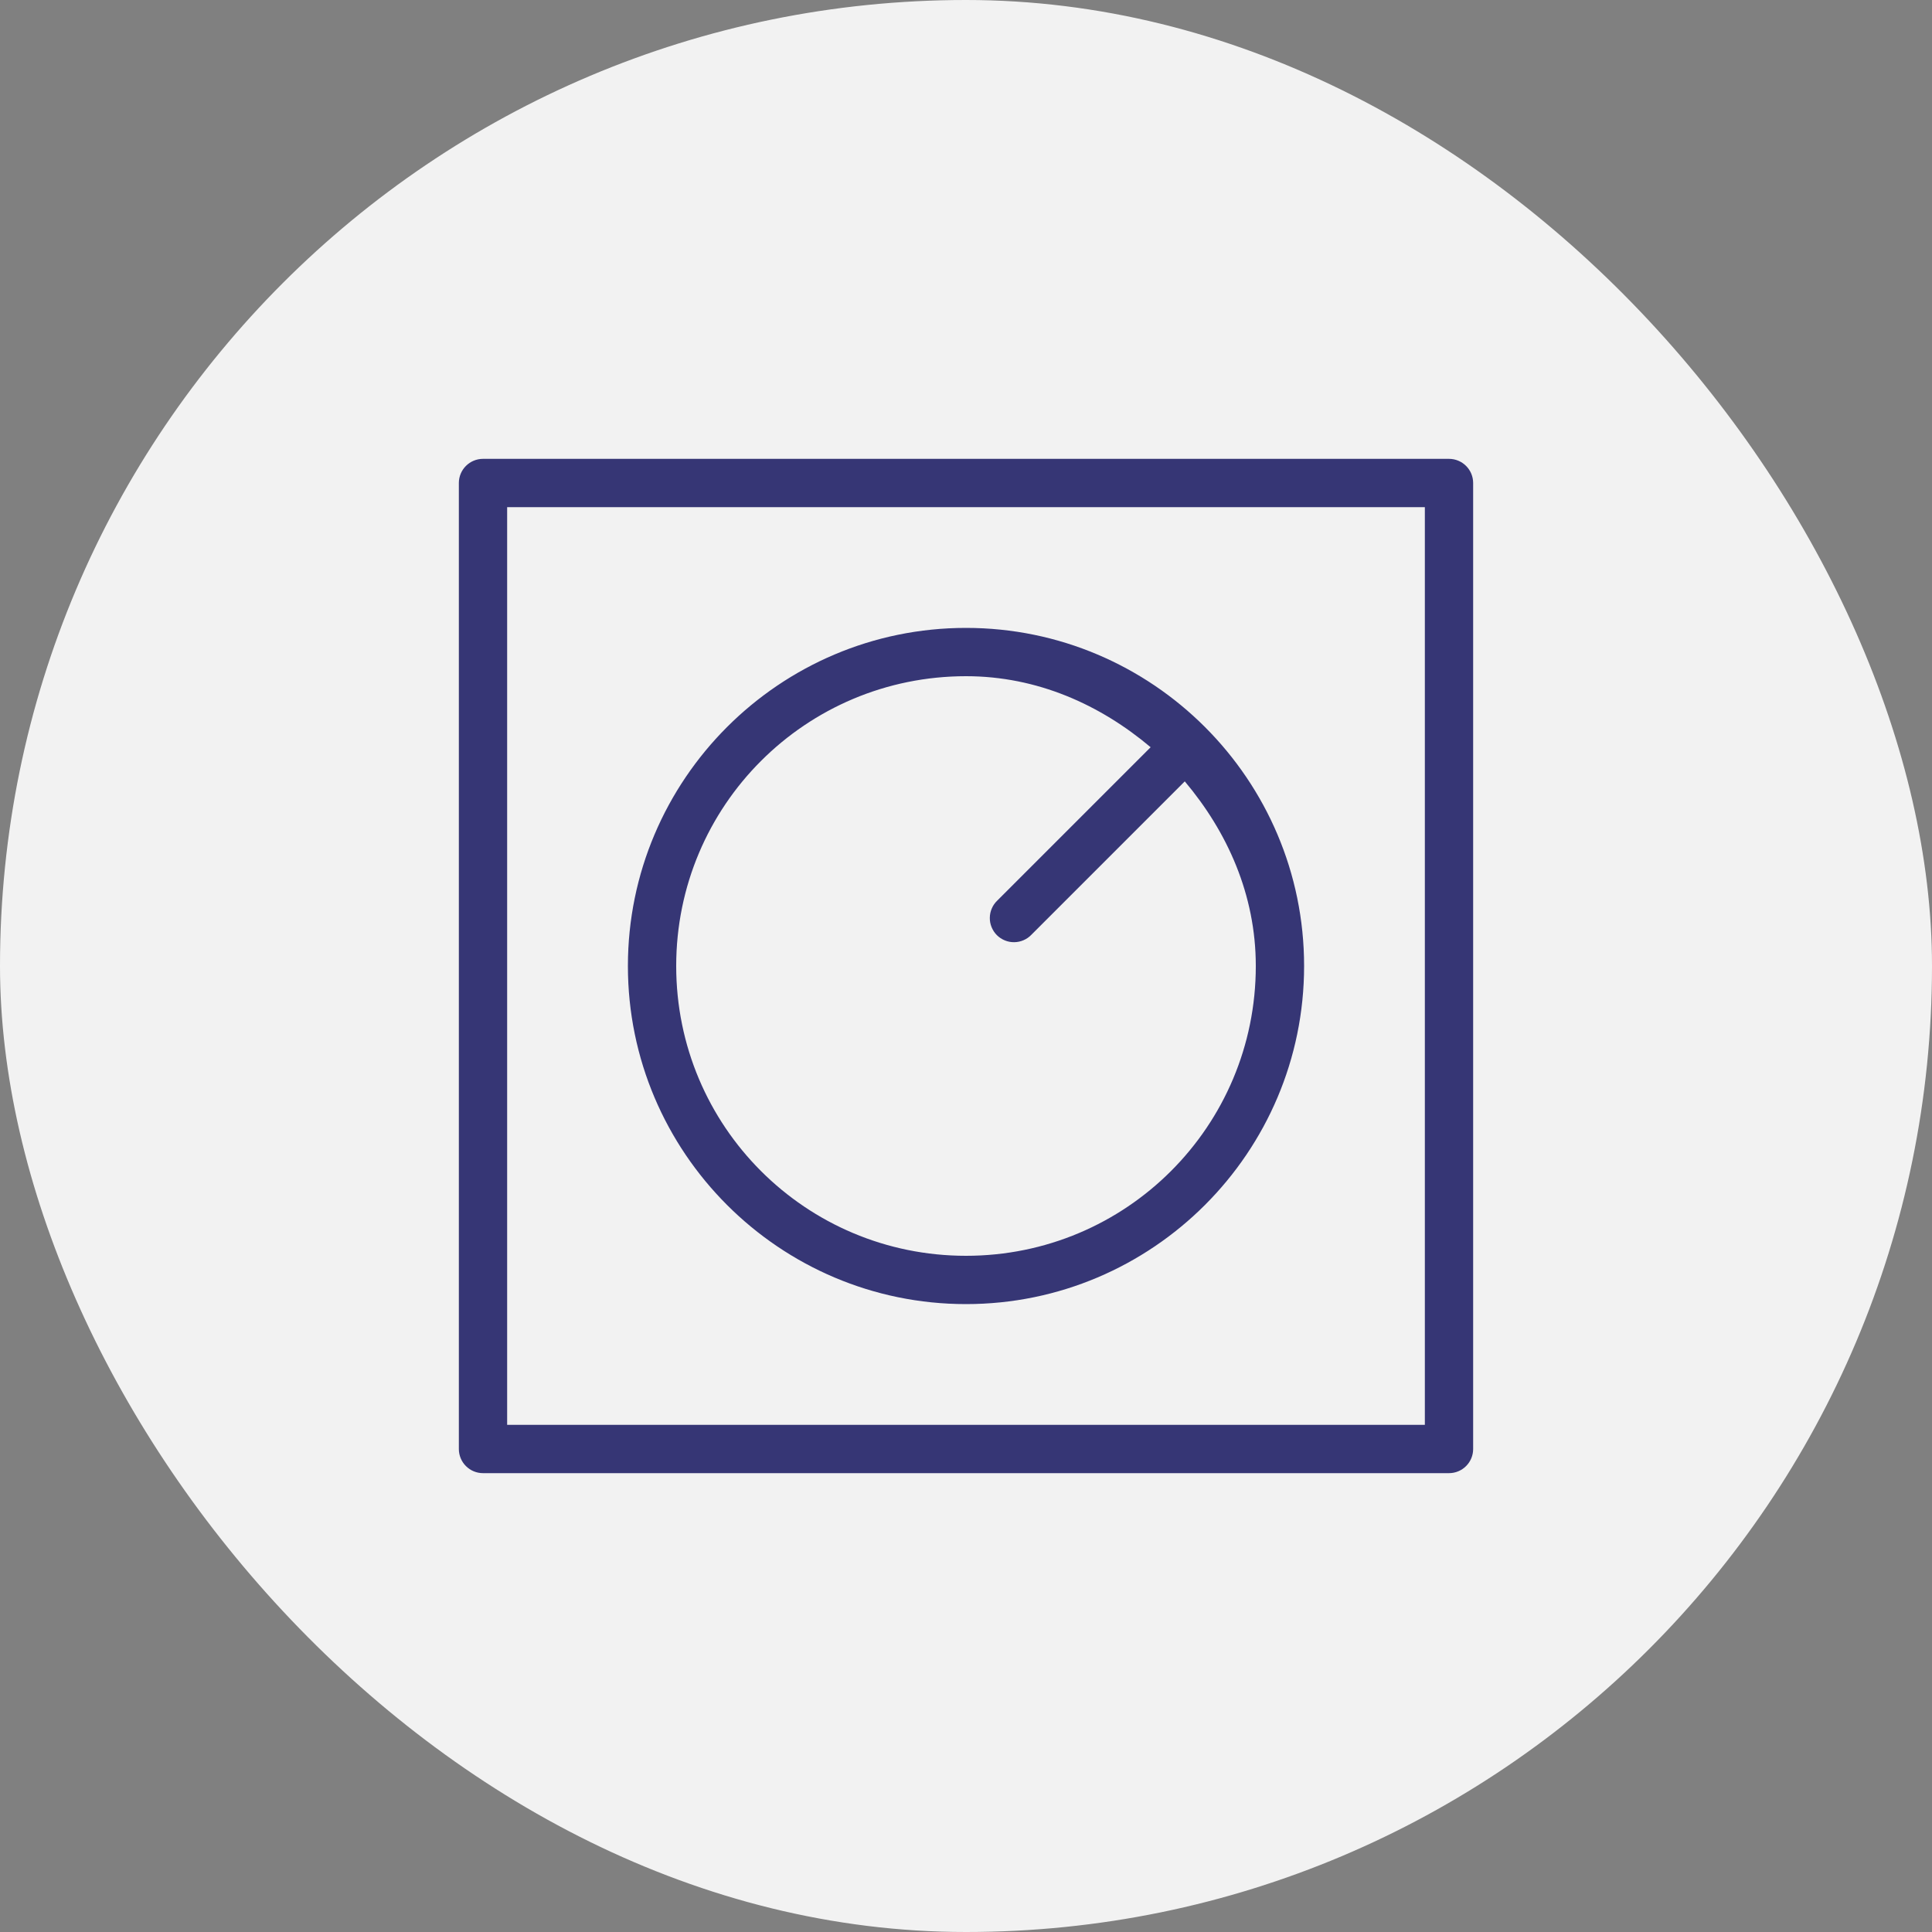
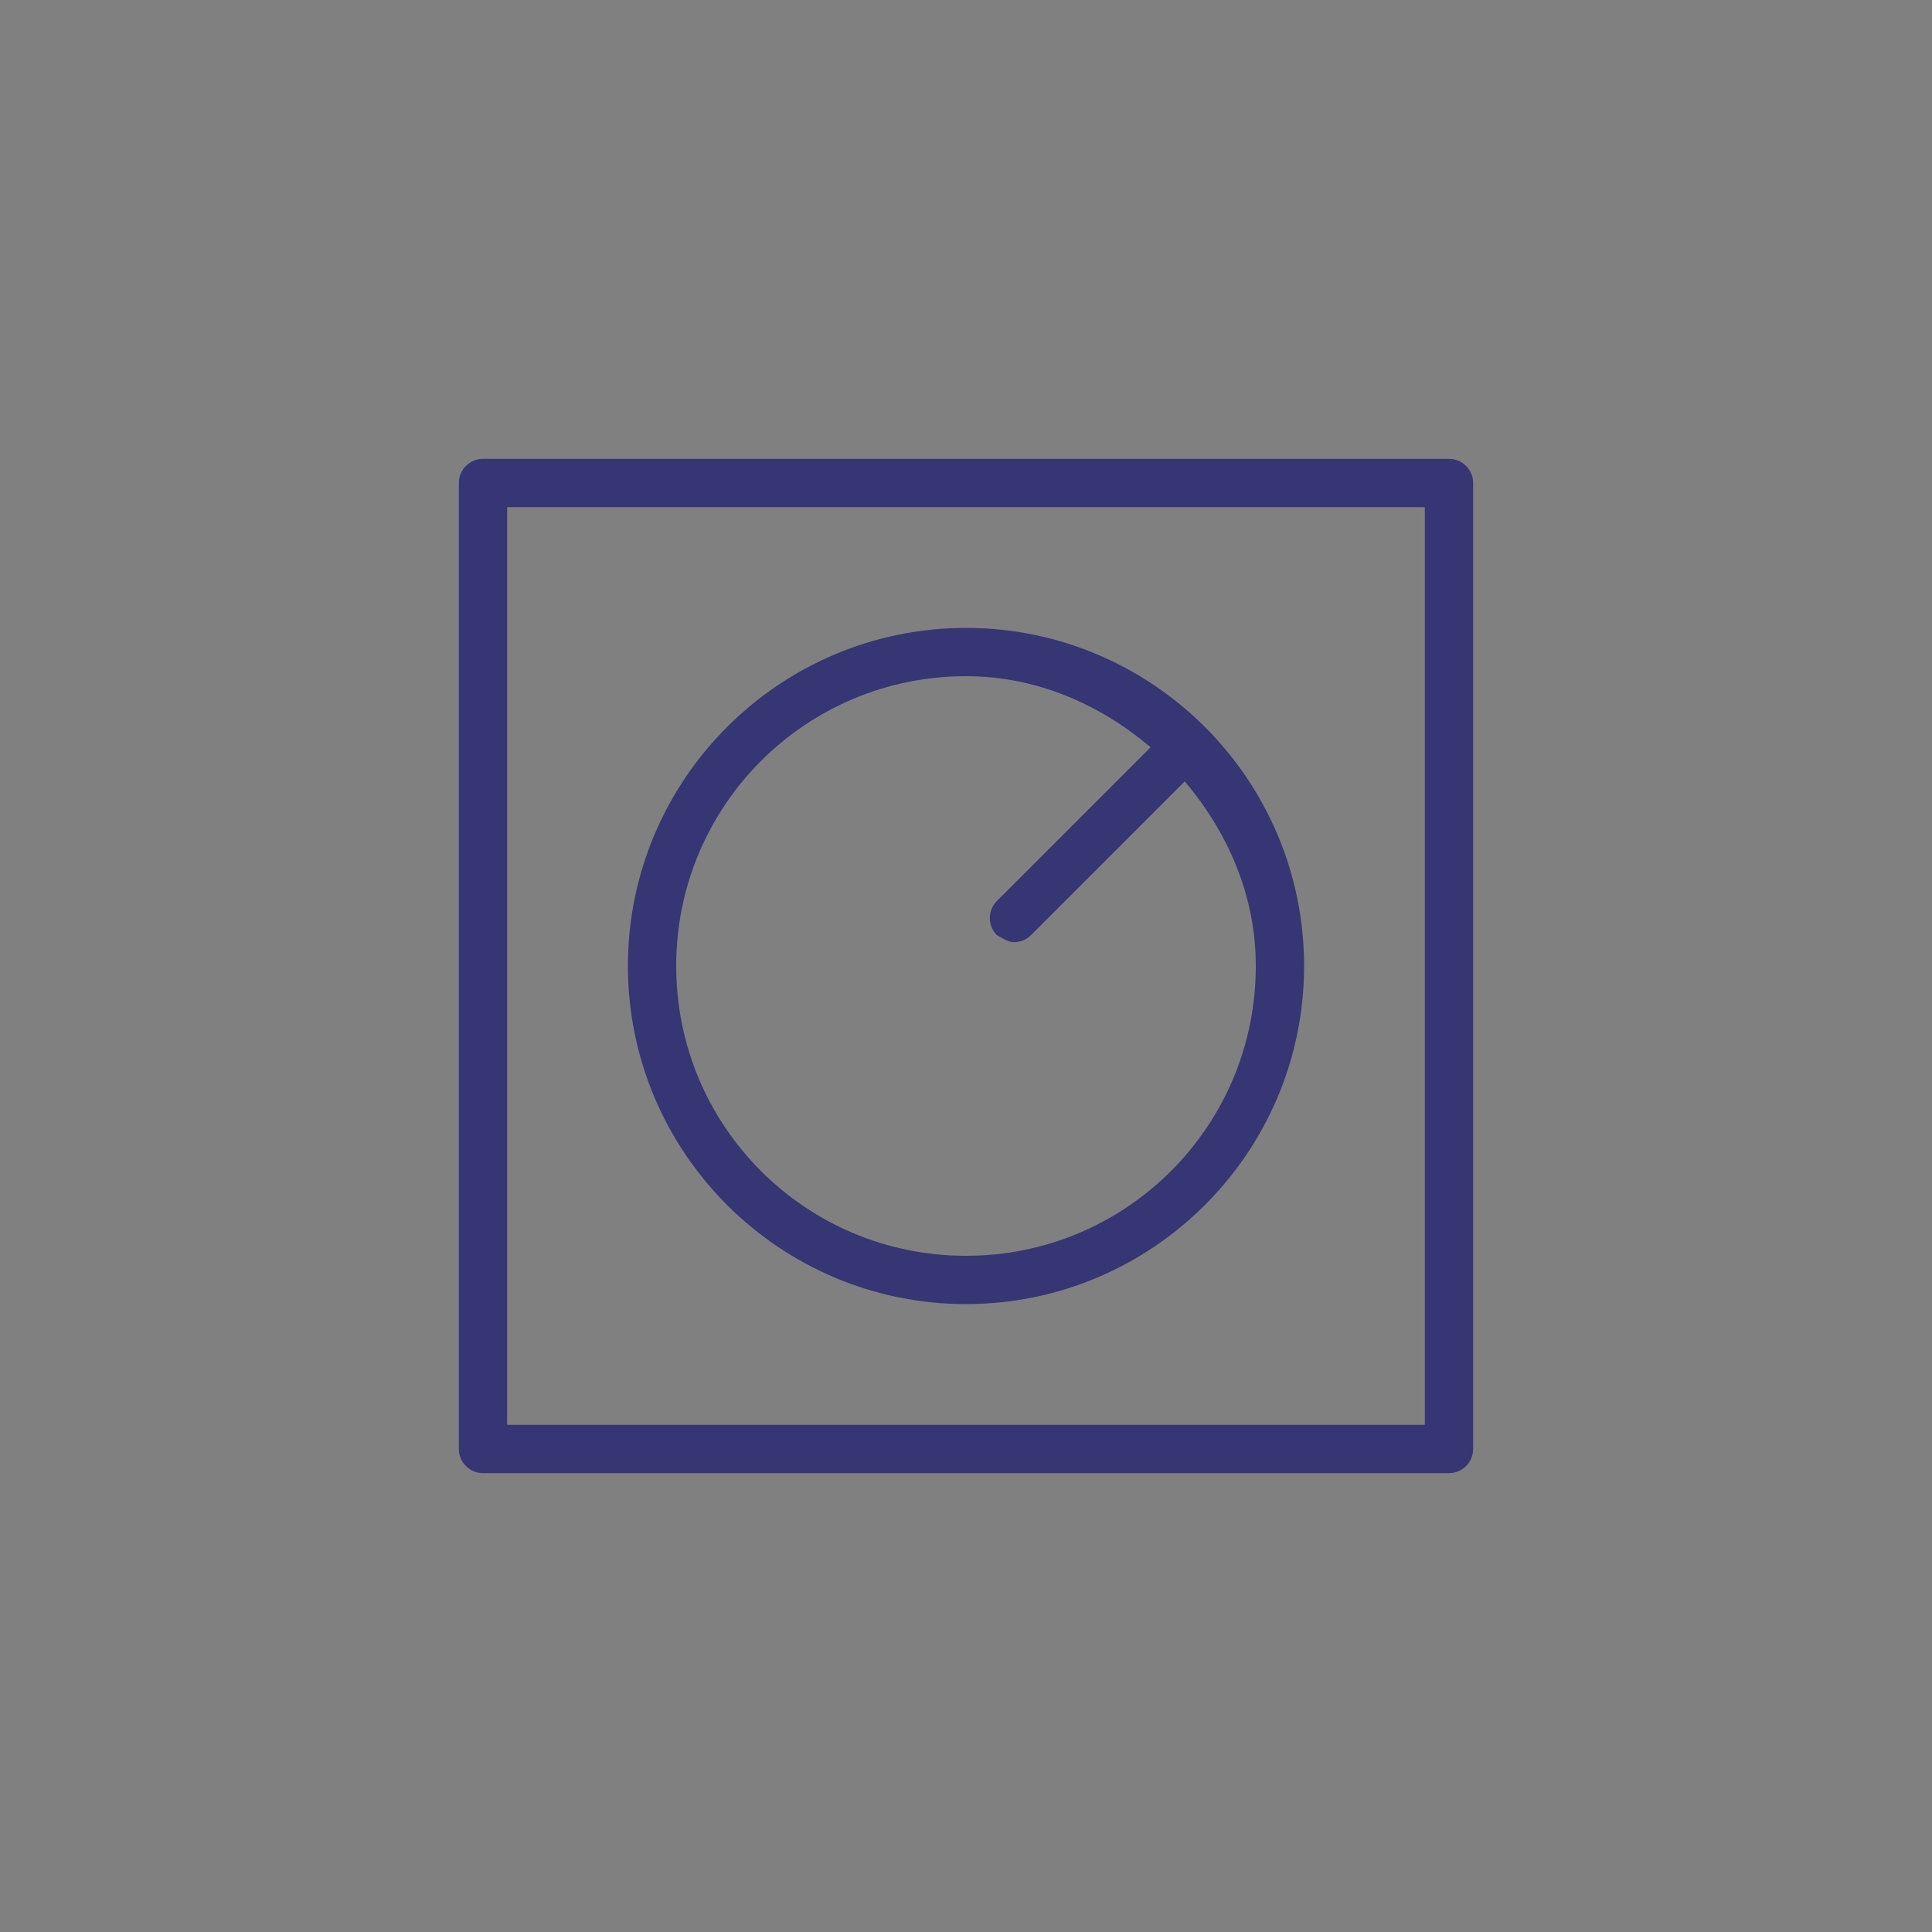
<svg xmlns="http://www.w3.org/2000/svg" width="80" height="80" viewBox="0 0 80 80" fill="none">
  <rect x="0" y="0" width="80" height="80" fill="#808080" stroke="none" />
-   <rect width="80" height="80" rx="40" fill="#F2F2F2" />
-   <path d="M20 19C19.735 19 19.48 19.105 19.293 19.293C19.105 19.48 19 19.735 19 20V60C19 60.265 19.105 60.52 19.293 60.707C19.48 60.895 19.735 61 20 61H60C60.265 61 60.52 60.895 60.707 60.707C60.895 60.52 61 60.265 61 60V20C61 19.735 60.895 19.48 60.707 19.293C60.52 19.105 60.265 19 60 19H20ZM21 21H59V59H21V21ZM40 26C32.28 26 26 32.28 26 40C26 47.72 32.28 54 40 54C47.72 54 54 47.72 54 40C54 32.28 47.72 26 40 26ZM40 28C42.952 28 45.557 29.181 47.645 30.941L41.293 37.293C41.197 37.385 41.12 37.495 41.068 37.618C41.015 37.74 40.987 37.871 40.986 38.004C40.984 38.137 41.009 38.269 41.06 38.392C41.11 38.516 41.184 38.627 41.278 38.722C41.373 38.816 41.484 38.89 41.608 38.94C41.731 38.991 41.863 39.016 41.996 39.014C42.129 39.013 42.26 38.985 42.382 38.932C42.505 38.88 42.615 38.803 42.707 38.707L49.059 32.355C50.819 34.443 52 37.048 52 40C52 46.639 46.639 52 40 52C33.361 52 28 46.639 28 40C28 33.361 33.361 28 40 28Z" fill="#363675" />
+   <path d="M20 19C19.735 19 19.48 19.105 19.293 19.293C19.105 19.48 19 19.735 19 20V60C19 60.265 19.105 60.52 19.293 60.707C19.48 60.895 19.735 61 20 61H60C60.265 61 60.52 60.895 60.707 60.707C60.895 60.52 61 60.265 61 60V20C61 19.735 60.895 19.48 60.707 19.293C60.52 19.105 60.265 19 60 19H20ZM21 21H59V59H21V21ZM40 26C32.28 26 26 32.28 26 40C26 47.72 32.28 54 40 54C47.72 54 54 47.72 54 40C54 32.28 47.72 26 40 26ZM40 28C42.952 28 45.557 29.181 47.645 30.941L41.293 37.293C41.197 37.385 41.12 37.495 41.068 37.618C41.015 37.74 40.987 37.871 40.986 38.004C40.984 38.137 41.009 38.269 41.06 38.392C41.11 38.516 41.184 38.627 41.278 38.722C41.731 38.991 41.863 39.016 41.996 39.014C42.129 39.013 42.26 38.985 42.382 38.932C42.505 38.88 42.615 38.803 42.707 38.707L49.059 32.355C50.819 34.443 52 37.048 52 40C52 46.639 46.639 52 40 52C33.361 52 28 46.639 28 40C28 33.361 33.361 28 40 28Z" fill="#363675" />
</svg>